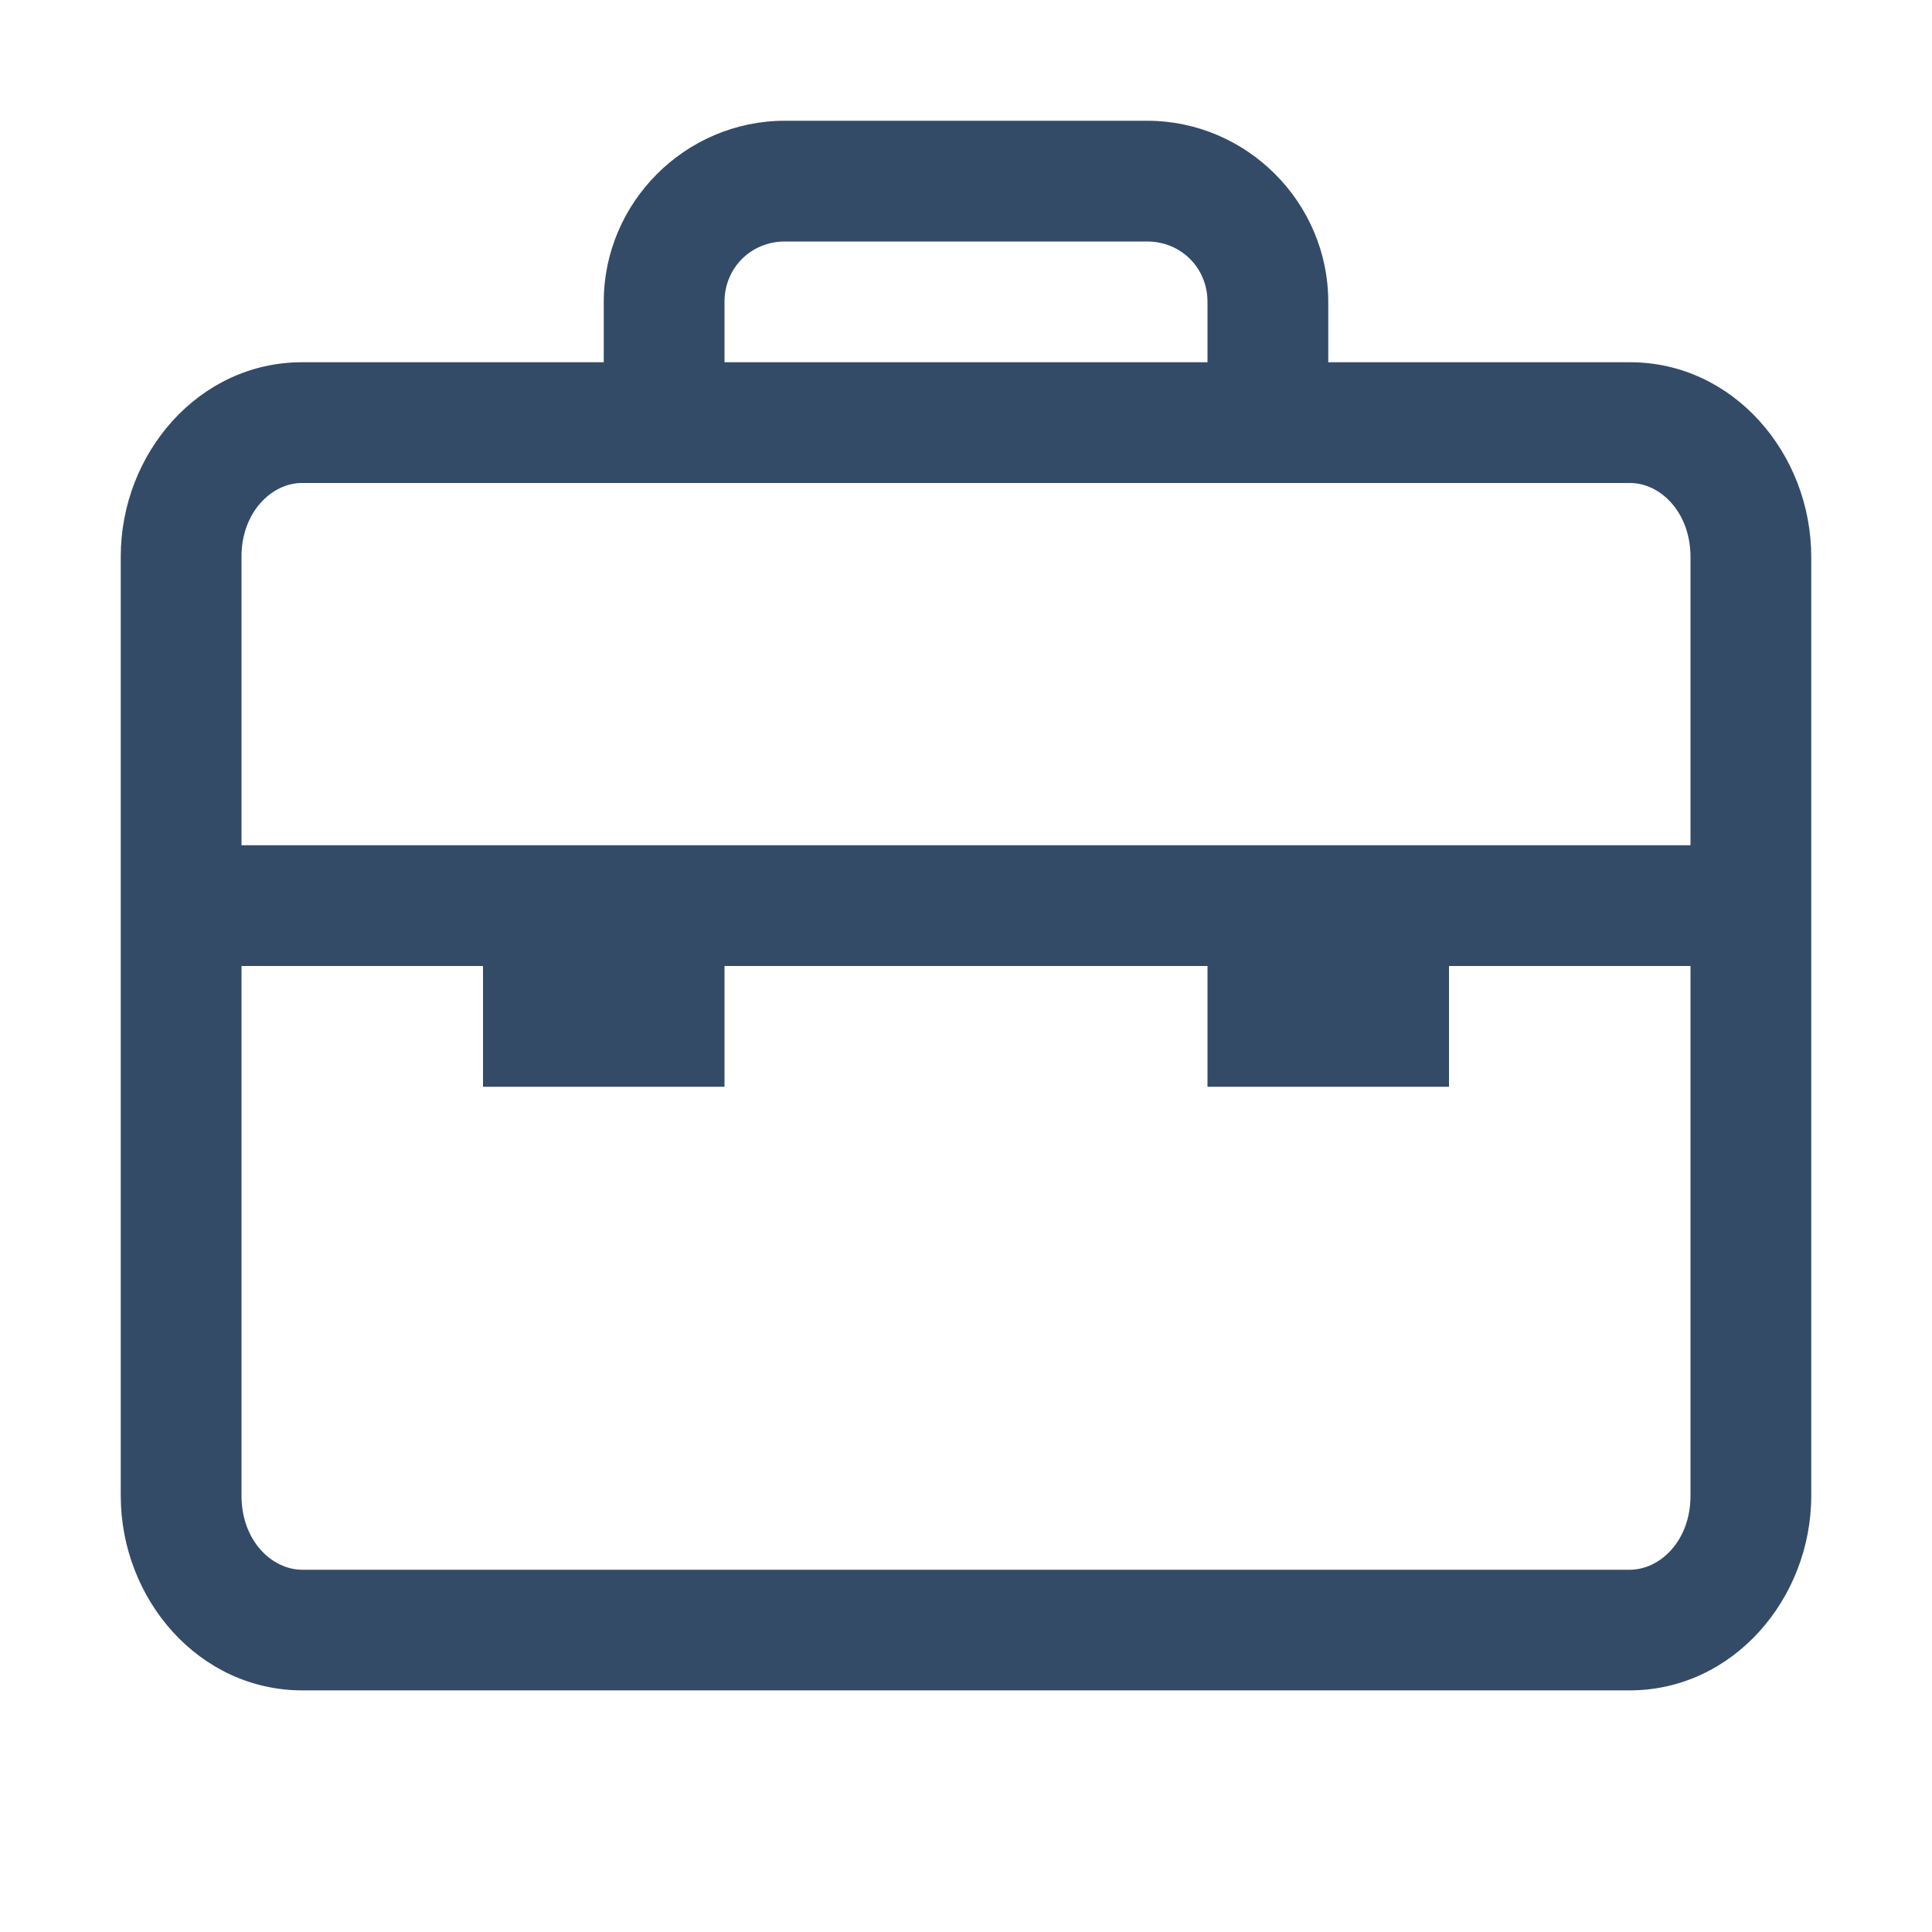
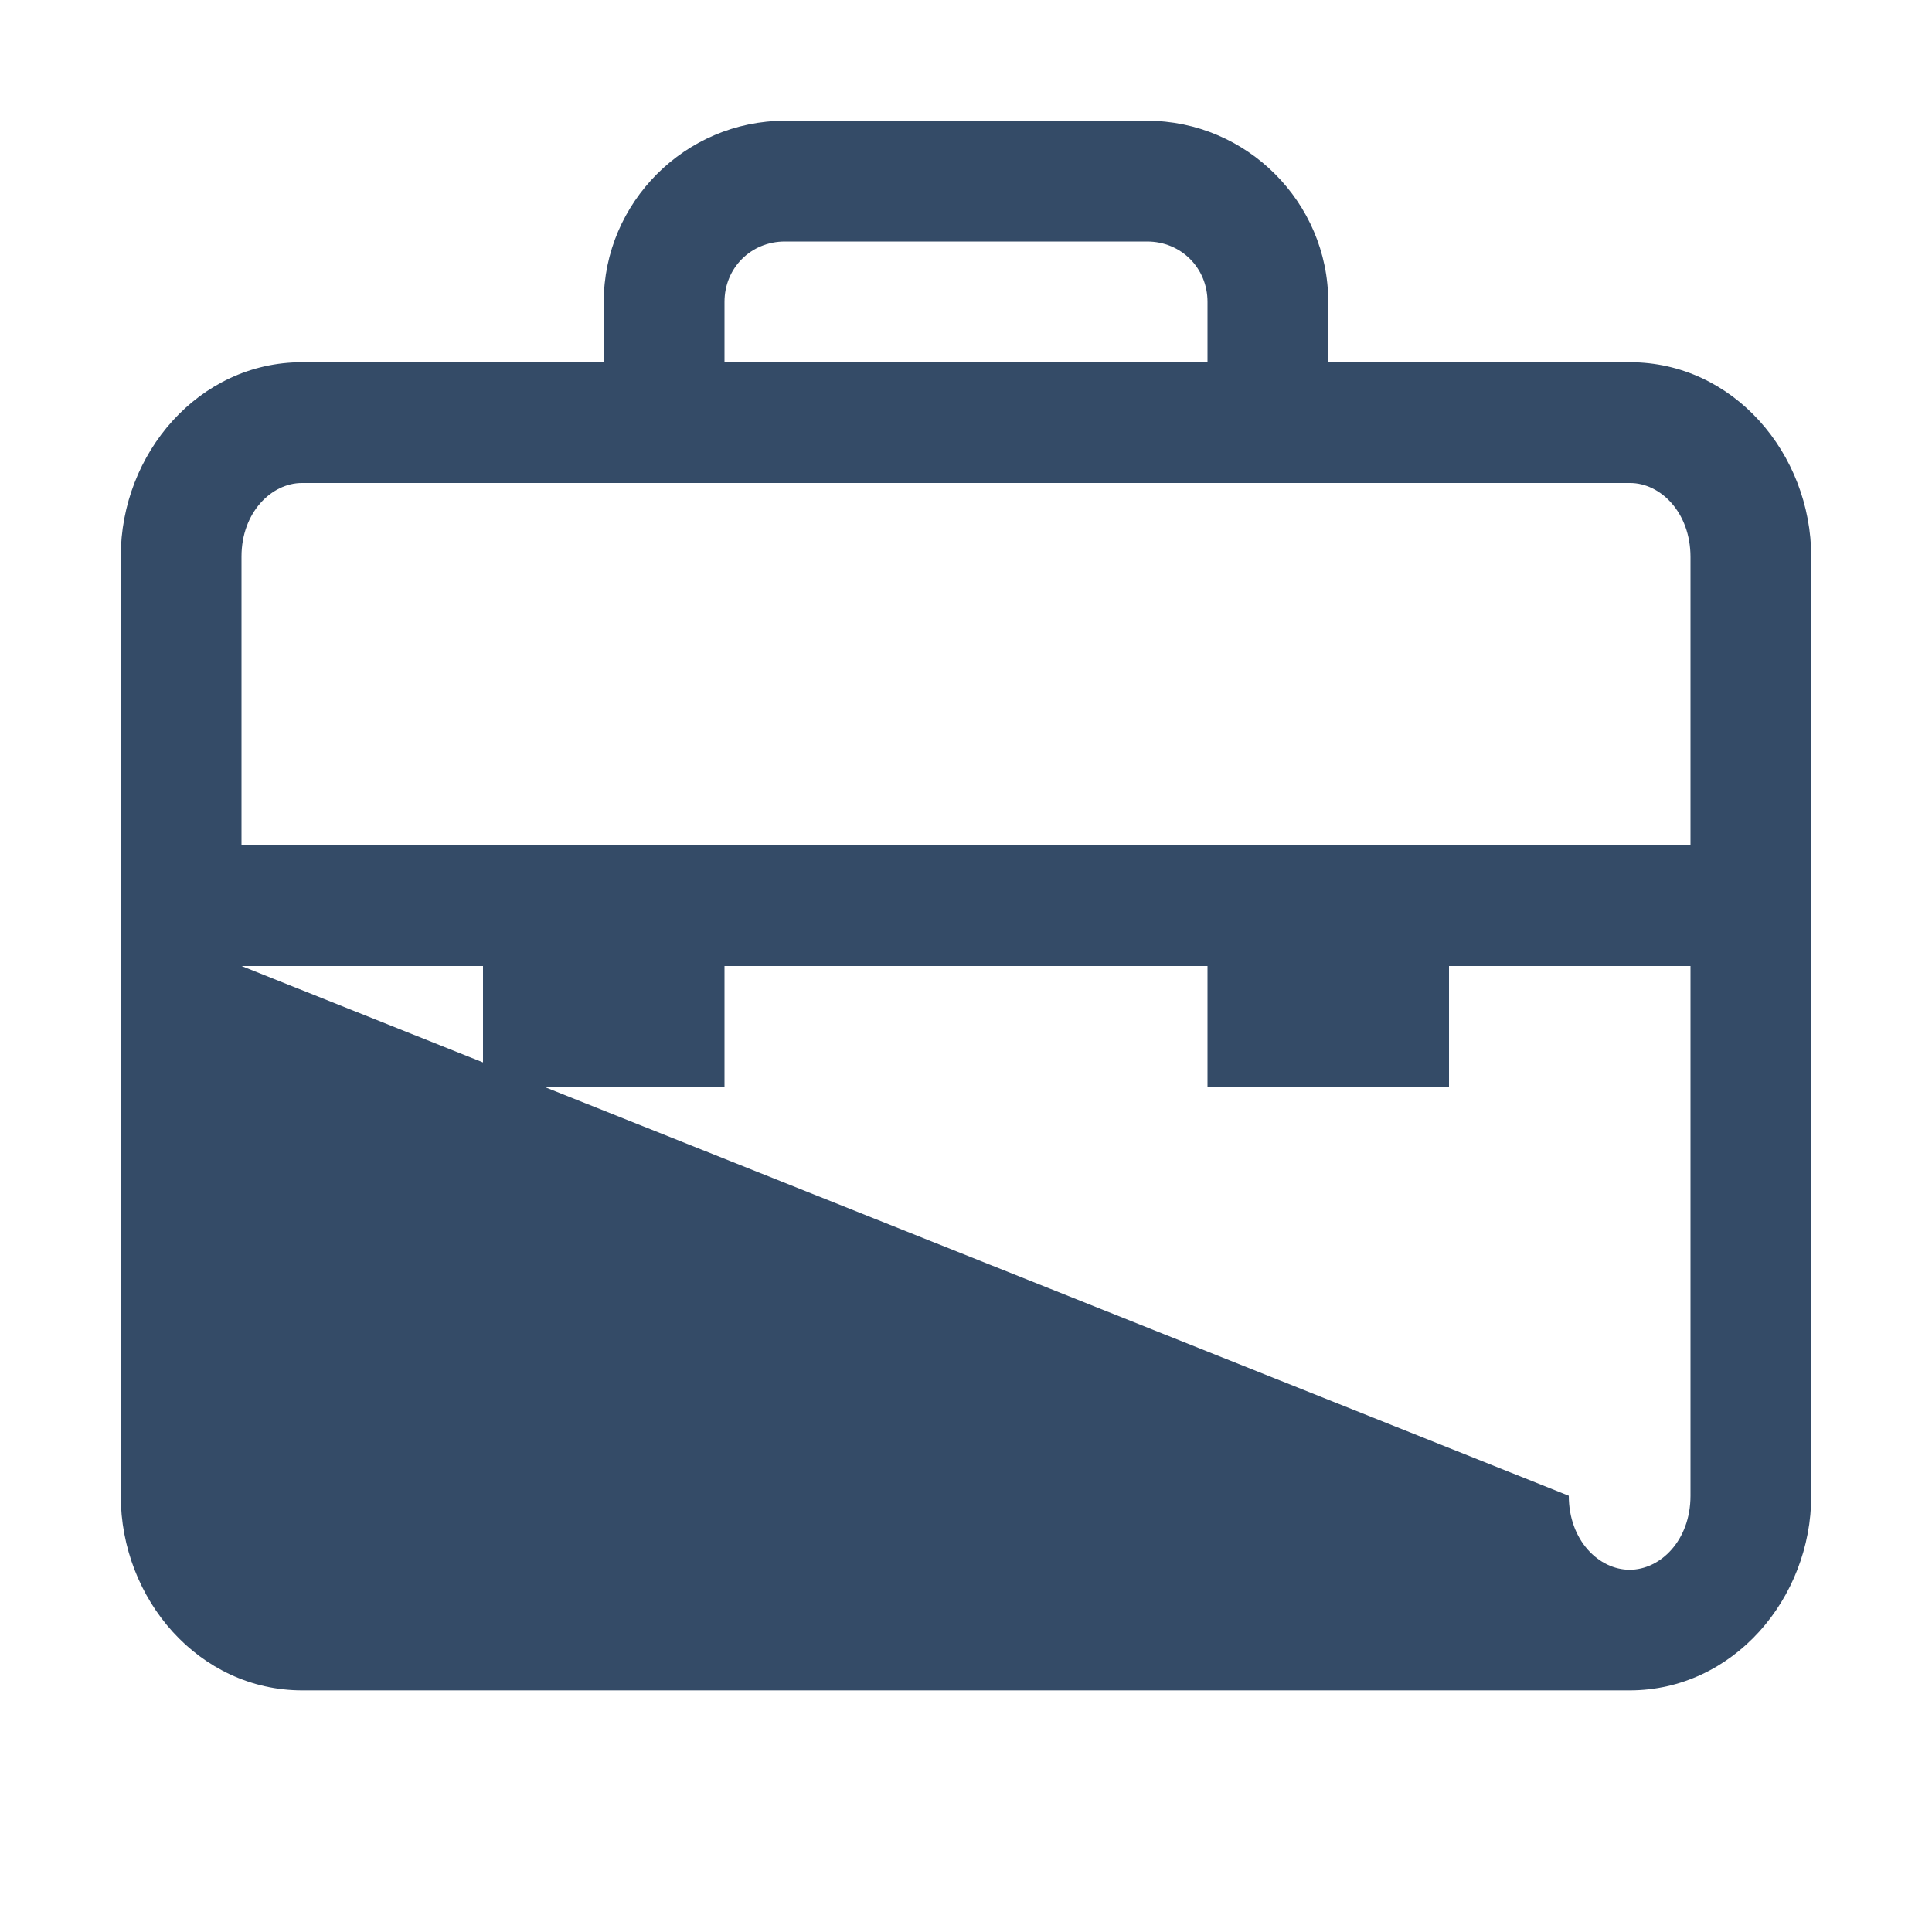
<svg xmlns="http://www.w3.org/2000/svg" viewBox="0,0,256,256" width="16px" height="16px" fill-rule="nonzero">
  <g fill="#344b67" fill-rule="nonzero" stroke="none" stroke-width="1" stroke-linecap="butt" stroke-linejoin="miter" stroke-miterlimit="10" stroke-dasharray="" stroke-dashoffset="0" font-family="none" font-weight="none" font-size="none" text-anchor="none" style="mix-blend-mode: normal">
    <g transform="scale(16,16)">
-       <path d="M6.5,1c-0.824,0 -1.5,0.676 -1.5,1.5v0.5h-2.5c-0.852,0 -1.5,0.754 -1.5,1.609v7.777c0,0.859 0.648,1.613 1.504,1.613h10.992c0.855,0 1.504,-0.758 1.504,-1.613v-7.773c0,-0.859 -0.648,-1.613 -1.5,-1.613h-2.5v-0.5c0,-0.824 -0.676,-1.5 -1.5,-1.5zM6.5,2h3c0.281,0 0.5,0.219 0.5,0.5v0.5h-4v-0.5c0,-0.281 0.219,-0.5 0.5,-0.5zM2.5,4h11c0.25,0 0.5,0.242 0.5,0.613v2.387h-12v-2.391c0,-0.367 0.25,-0.609 0.5,-0.609zM2,8h2v1h2v-1h4v1h2v-1h2v4.387c0,0.371 -0.25,0.613 -0.504,0.613h-10.992c-0.254,0 -0.504,-0.242 -0.504,-0.613z" />
+       <path d="M6.5,1c-0.824,0 -1.5,0.676 -1.5,1.5v0.5h-2.5c-0.852,0 -1.5,0.754 -1.5,1.609v7.777c0,0.859 0.648,1.613 1.504,1.613h10.992c0.855,0 1.504,-0.758 1.504,-1.613v-7.773c0,-0.859 -0.648,-1.613 -1.5,-1.613h-2.5v-0.5c0,-0.824 -0.676,-1.5 -1.5,-1.5zM6.5,2h3c0.281,0 0.5,0.219 0.5,0.5v0.5h-4v-0.5c0,-0.281 0.219,-0.5 0.5,-0.5zM2.5,4h11c0.25,0 0.5,0.242 0.5,0.613v2.387h-12v-2.391c0,-0.367 0.25,-0.609 0.5,-0.609zM2,8h2v1h2v-1h4v1h2v-1h2v4.387c0,0.371 -0.25,0.613 -0.504,0.613c-0.254,0 -0.504,-0.242 -0.504,-0.613z" />
    </g>
  </g>
</svg>